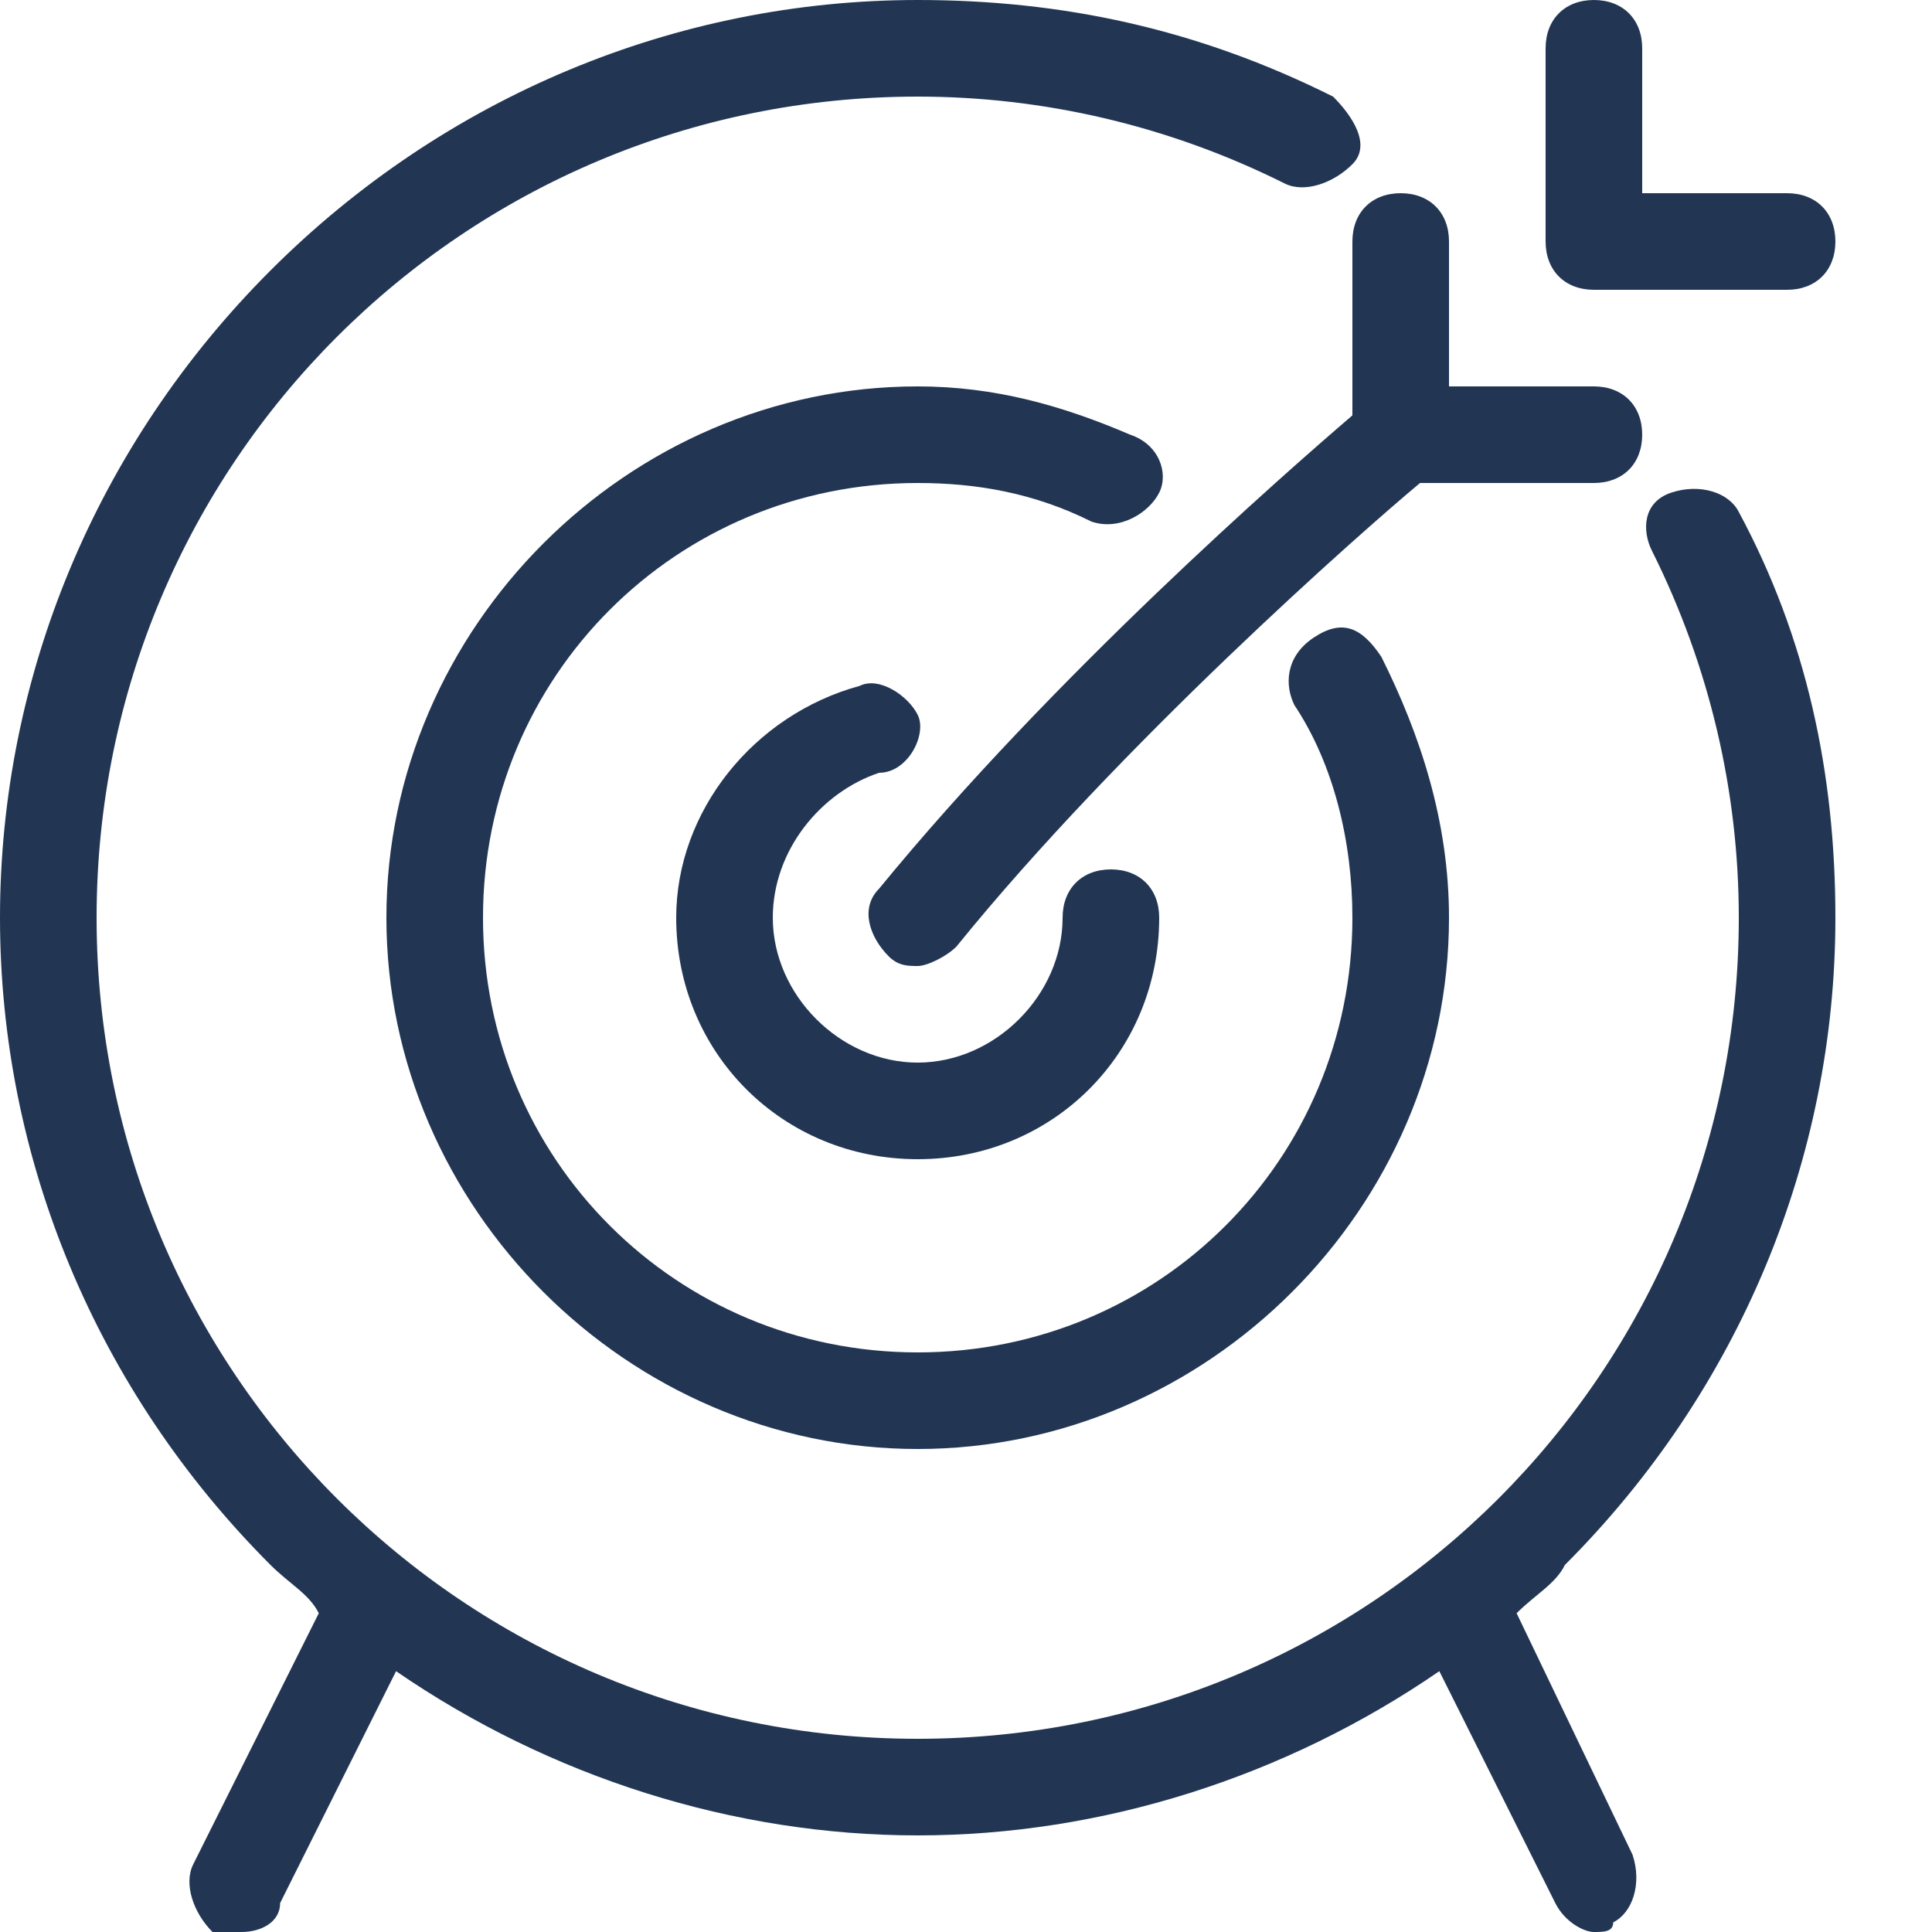
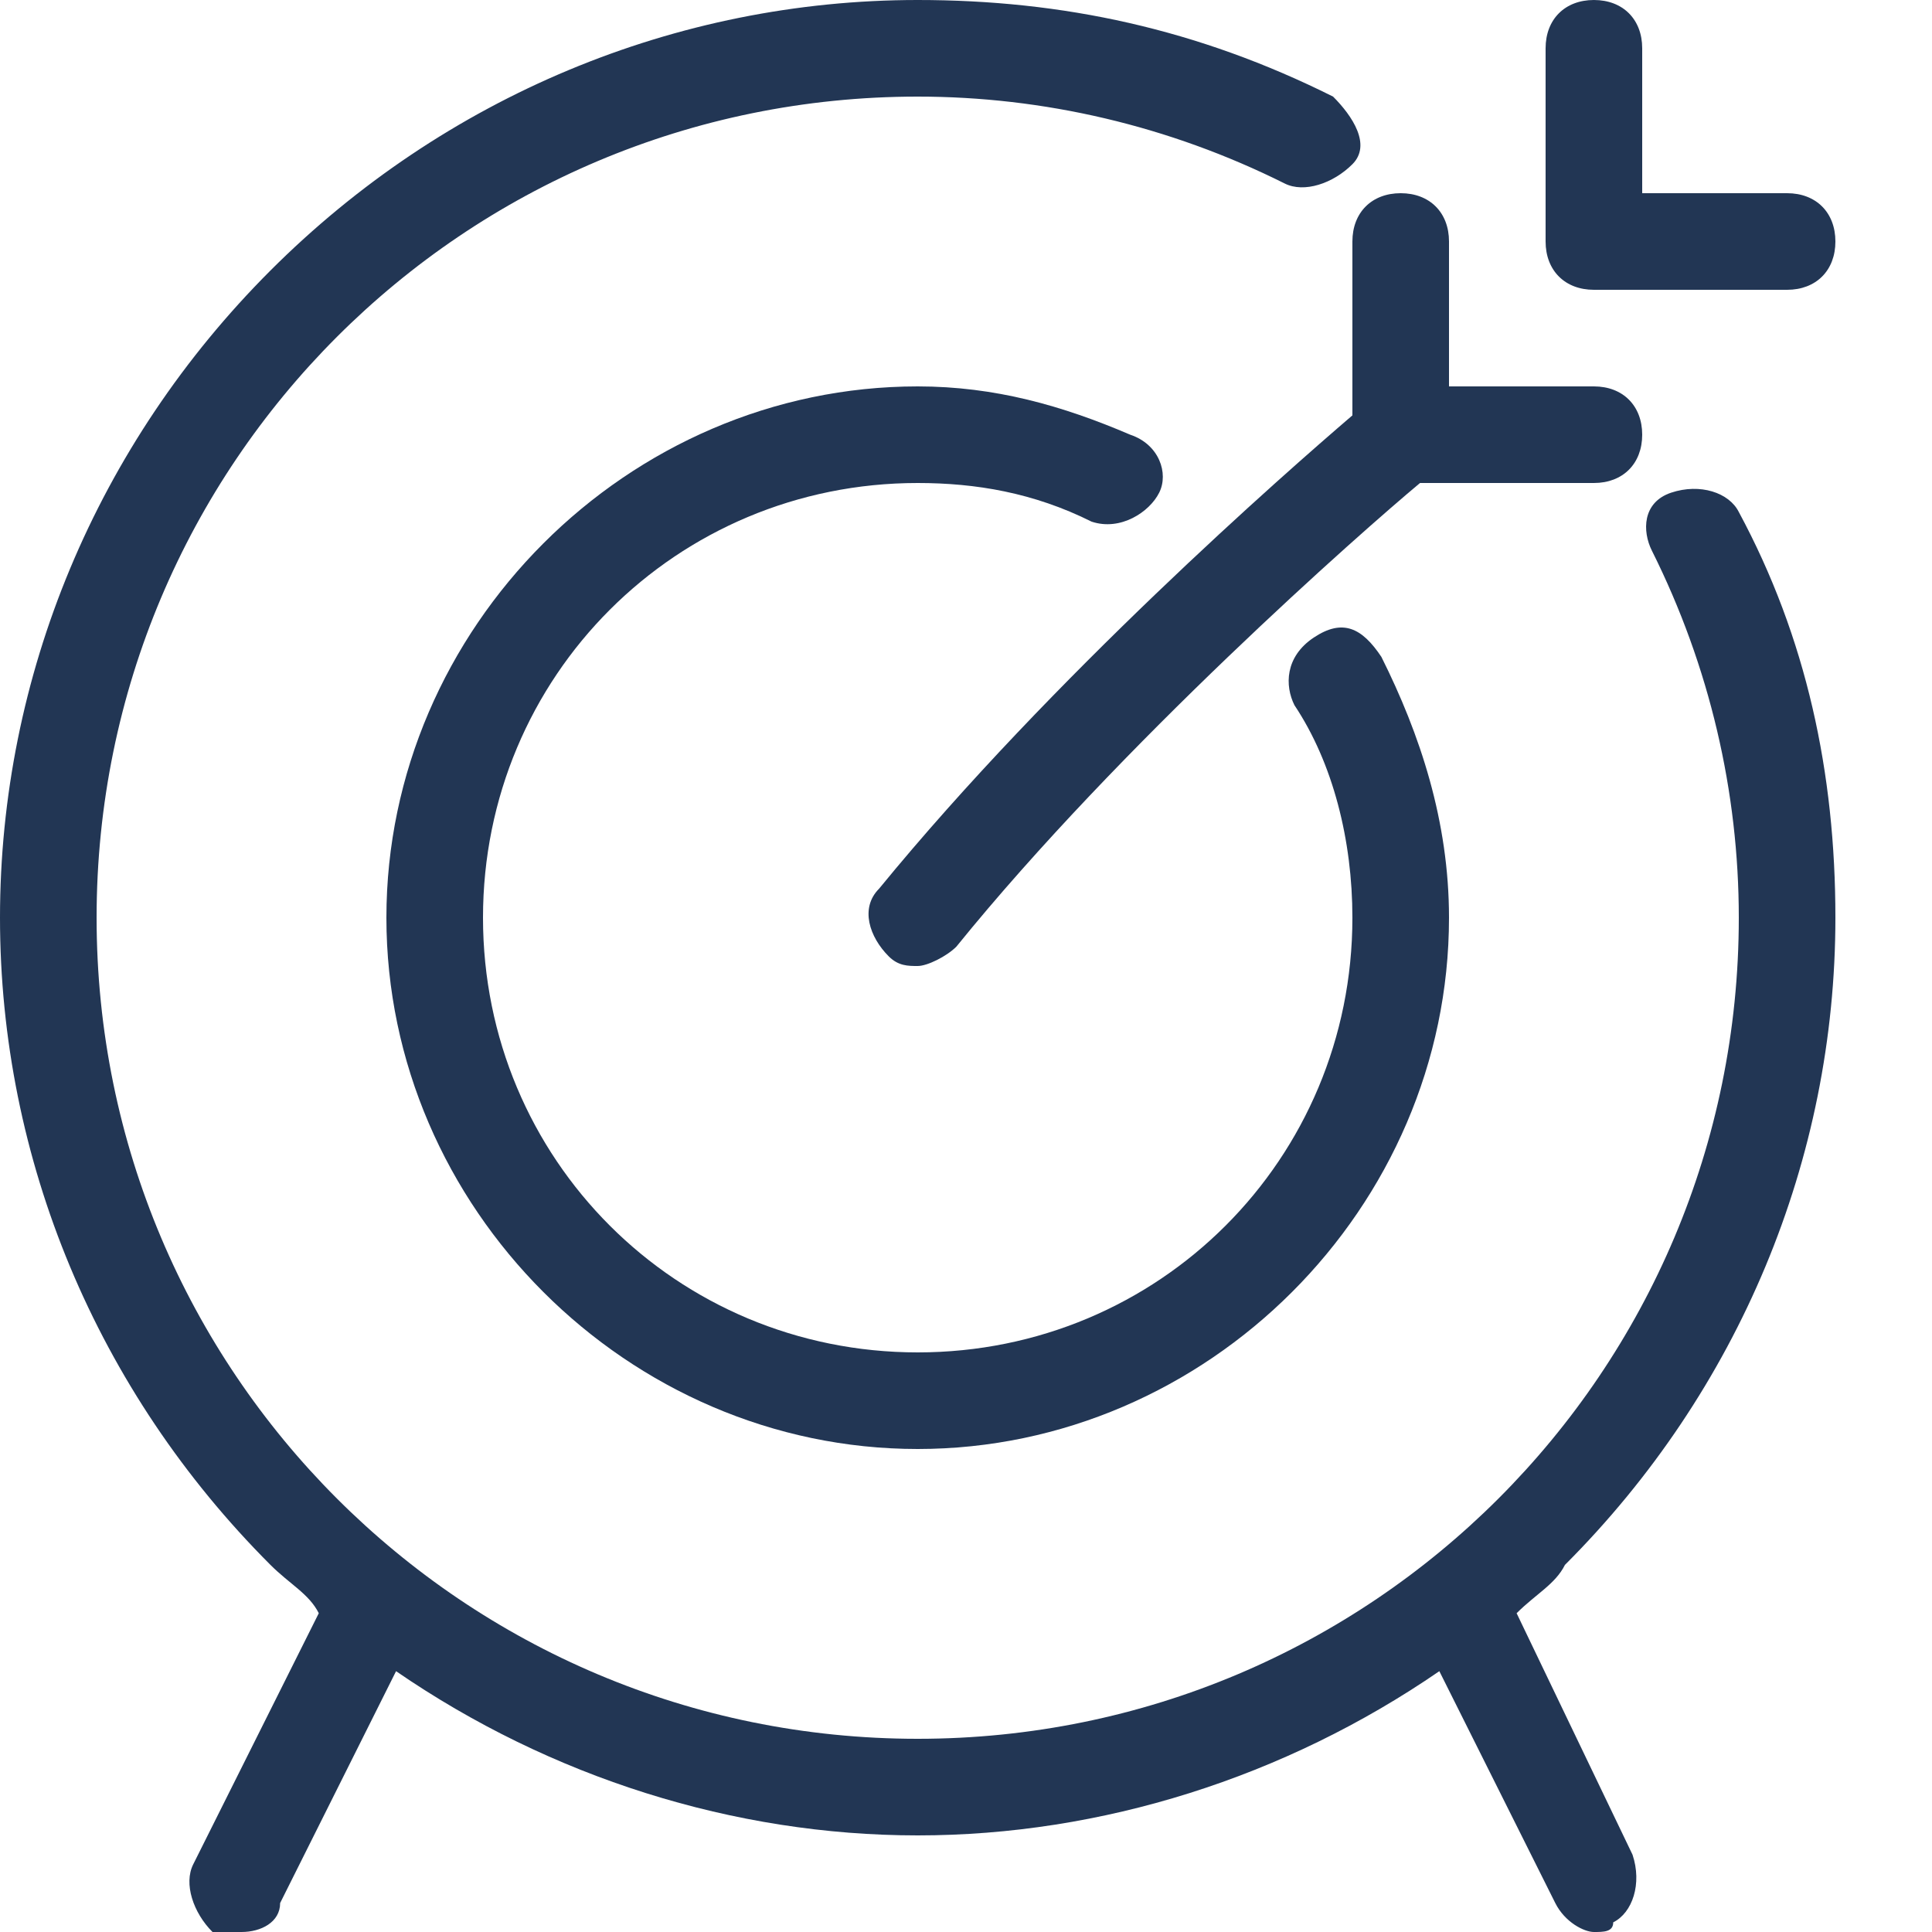
<svg xmlns="http://www.w3.org/2000/svg" version="1.1" id="Calque_1" x="0px" y="0px" viewBox="0 0 20 20" style="enable-background:new 0 0 20 20;" xml:space="preserve">
  <style type="text/css">
	.st0{fill:#223654;}
</style>
  <path class="st0" d="M15.7,16.7c0.2-0.2,0.4-0.3,0.5-0.5C18,14.4,19,12,19,9.5c0-1.5-0.3-2.9-1-4.2c-0.1-0.2-0.4-0.3-0.7-0.2  S17,5.5,17.1,5.7C17.7,6.9,18,8.2,18,9.5c0,4.7-3.8,8.5-8.5,8.5S1,14.2,1,9.5S4.8,1,9.5,1c1.3,0,2.6,0.3,3.8,0.9  c0.2,0.1,0.5,0,0.7-0.2s0-0.5-0.2-0.7C12.4,0.3,11,0,9.5,0C7,0,4.6,1,2.8,2.8S0,7,0,9.5s1,4.9,2.8,6.7c0.2,0.2,0.4,0.3,0.5,0.5  L2,19.3c-0.1,0.2,0,0.5,0.2,0.7c0.1,0,0.2,0,0.3,0c0.2,0,0.4-0.1,0.4-0.3l1.2-2.4C5.7,18.4,7.6,19,9.5,19s3.8-0.6,5.4-1.7l1.2,2.4  c0.1,0.2,0.3,0.3,0.4,0.3s0.2,0,0.2-0.1c0.2-0.1,0.3-0.4,0.2-0.7L15.7,16.7L15.7,16.7z" />
  <path class="st0" d="M9.5,15C6.5,15,4,12.5,4,9.5S6.5,4,9.5,4c0.8,0,1.5,0.2,2.2,0.5C12,4.6,12.1,4.9,12,5.1s-0.4,0.4-0.7,0.3  C10.7,5.1,10.1,5,9.5,5C7,5,5,7,5,9.5S7,14,9.5,14S14,12,14,9.5c0-0.8-0.2-1.6-0.6-2.2c-0.1-0.2-0.1-0.5,0.2-0.7s0.5-0.1,0.7,0.2  C14.7,7.6,15,8.5,15,9.5C15,12.5,12.5,15,9.5,15L9.5,15z" />
  <path class="st0" d="M16.5,4H15V2.5C15,2.2,14.8,2,14.5,2S14,2.2,14,2.5v1.8C13.3,4.9,10.9,7,9.1,9.2C8.9,9.4,9,9.7,9.2,9.9  C9.3,10,9.4,10,9.5,10s0.3-0.1,0.4-0.2c1.7-2.1,4.2-4.3,4.8-4.8h1.8C16.8,5,17,4.8,17,4.5S16.8,4,16.5,4L16.5,4z" />
  <path class="st0" d="M18.5,3h-2C16.2,3,16,2.8,16,2.5v-2C16,0.2,16.2,0,16.5,0S17,0.2,17,0.5V2h1.5C18.8,2,19,2.2,19,2.5  S18.8,3,18.5,3z" />
-   <path class="st0" d="M9.5,12C8.1,12,7,10.9,7,9.5c0-1.1,0.8-2.1,1.9-2.4C9.1,7,9.4,7.2,9.5,7.4S9.4,8,9.1,8C8.5,8.2,8,8.8,8,9.5  C8,10.3,8.7,11,9.5,11S11,10.3,11,9.5C11,9.2,11.2,9,11.5,9S12,9.2,12,9.5C12,10.9,10.9,12,9.5,12L9.5,12z" />
</svg>